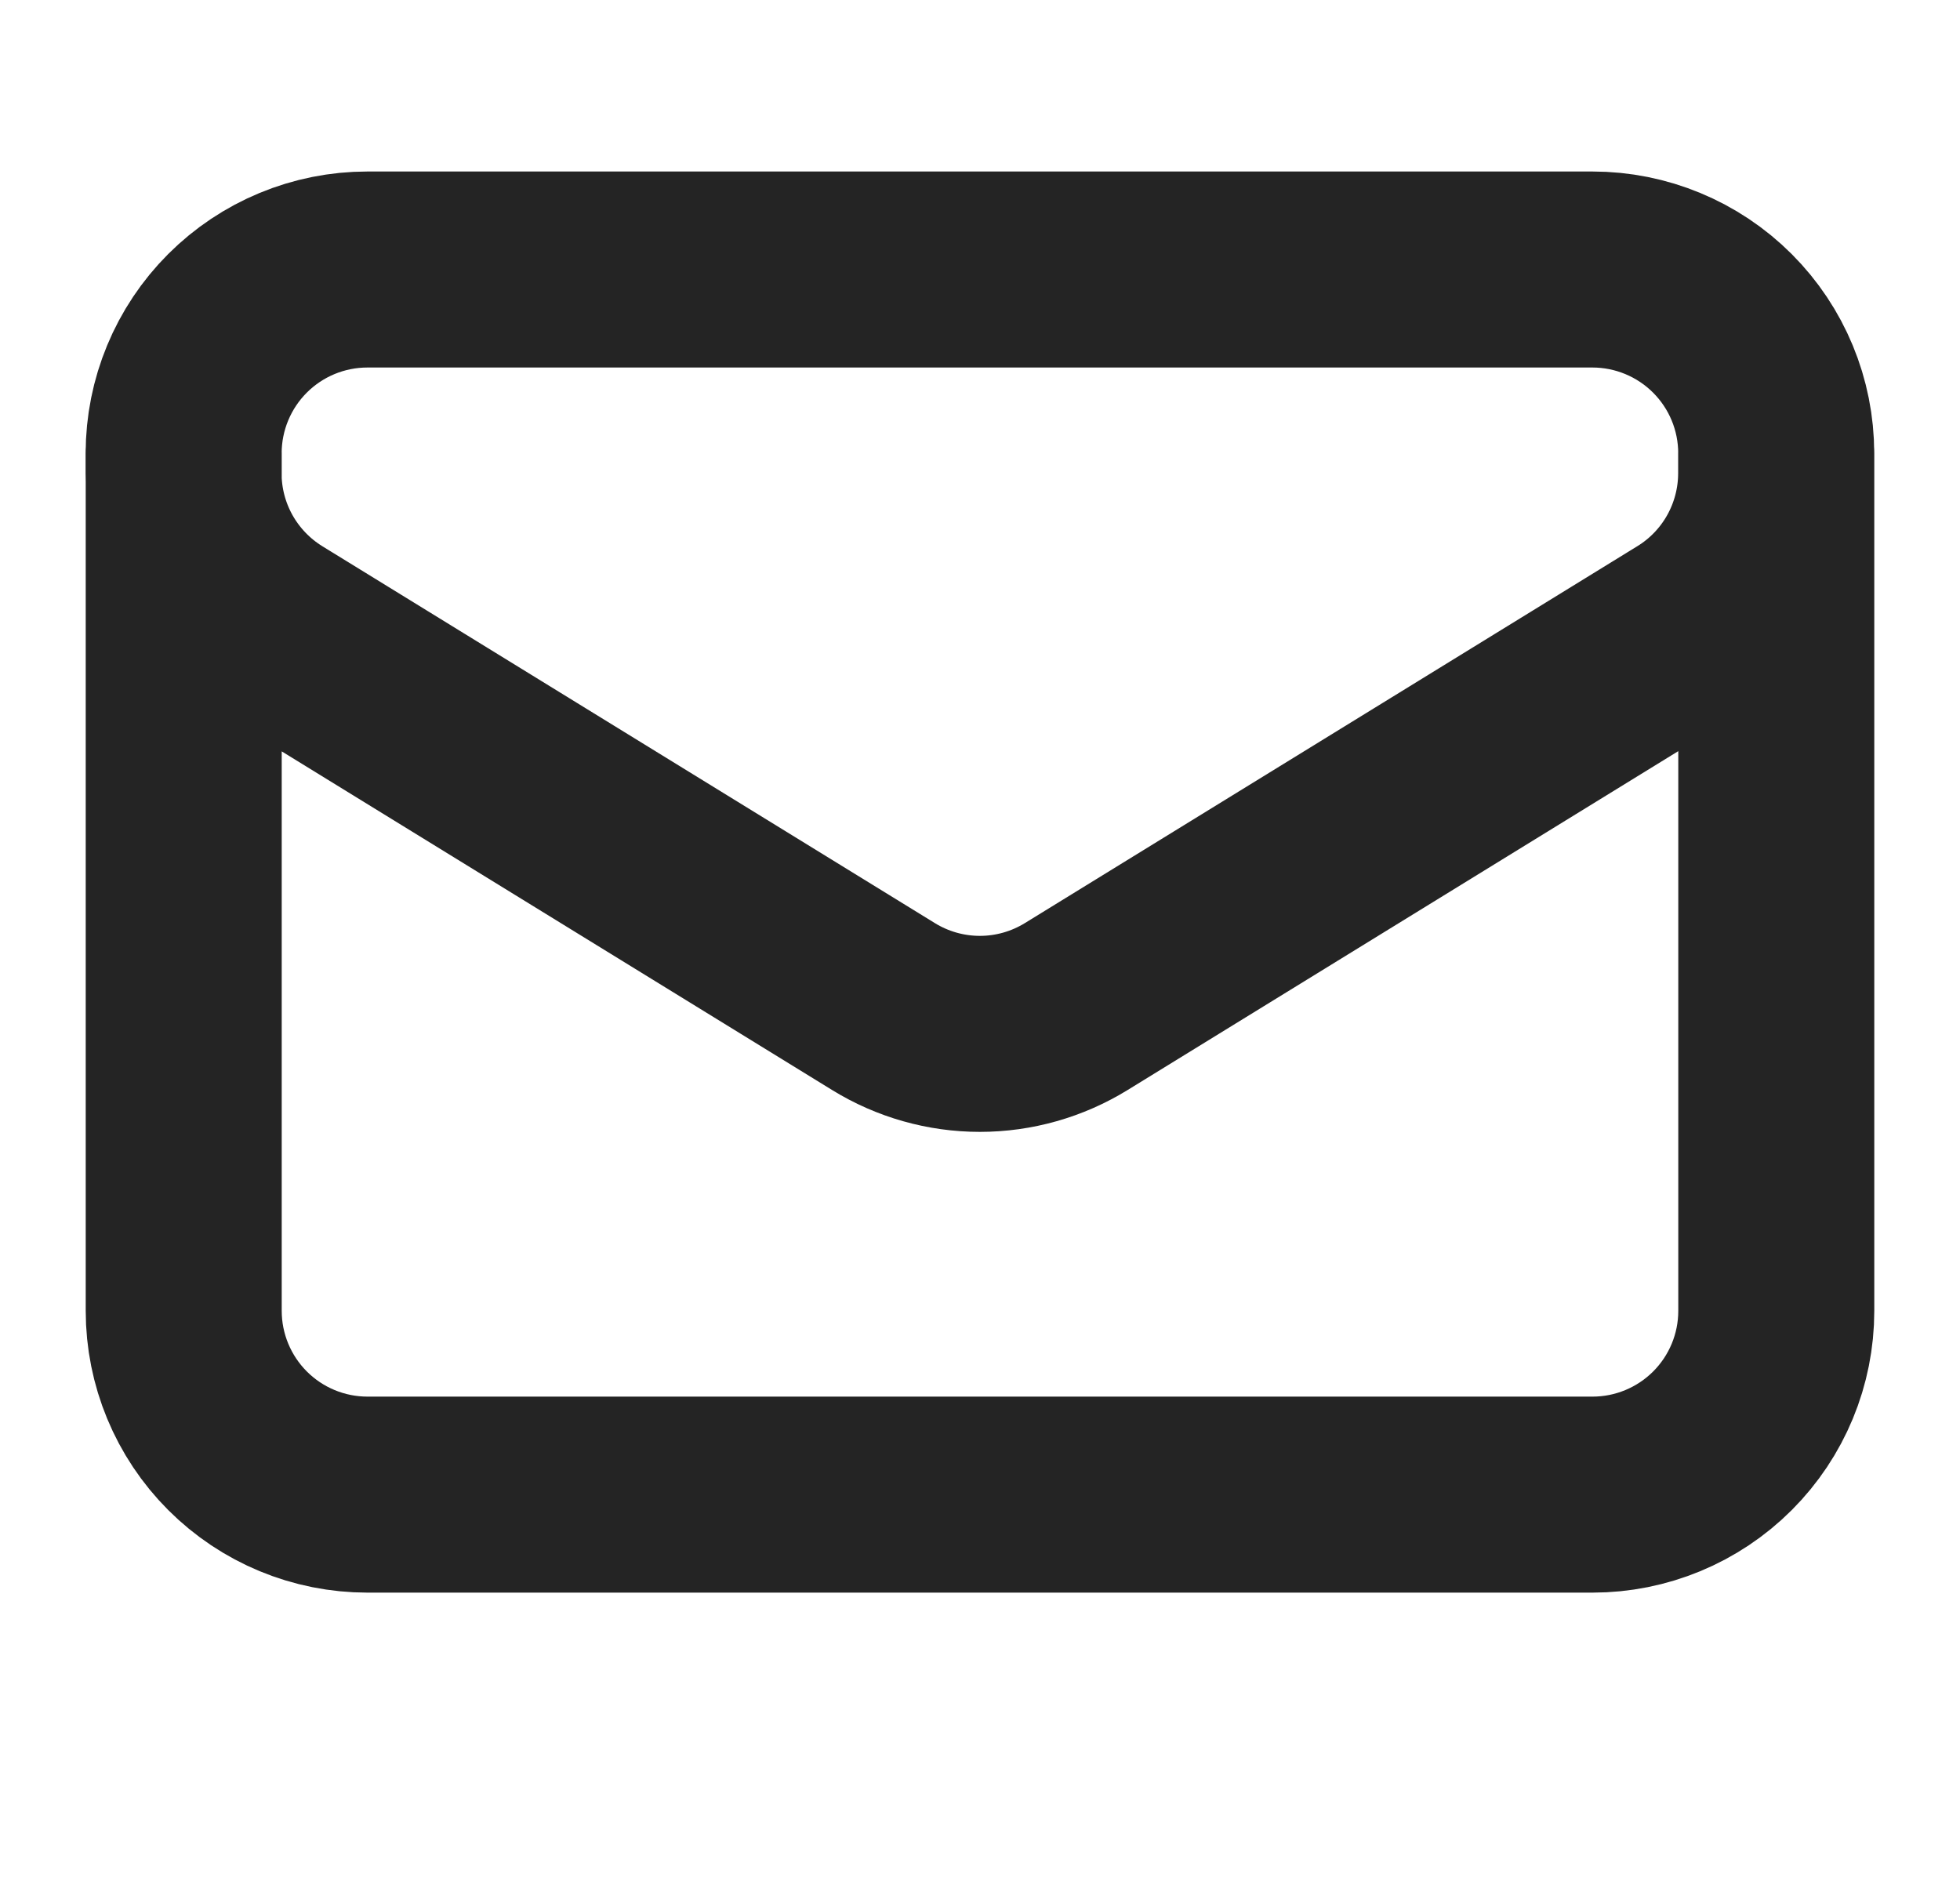
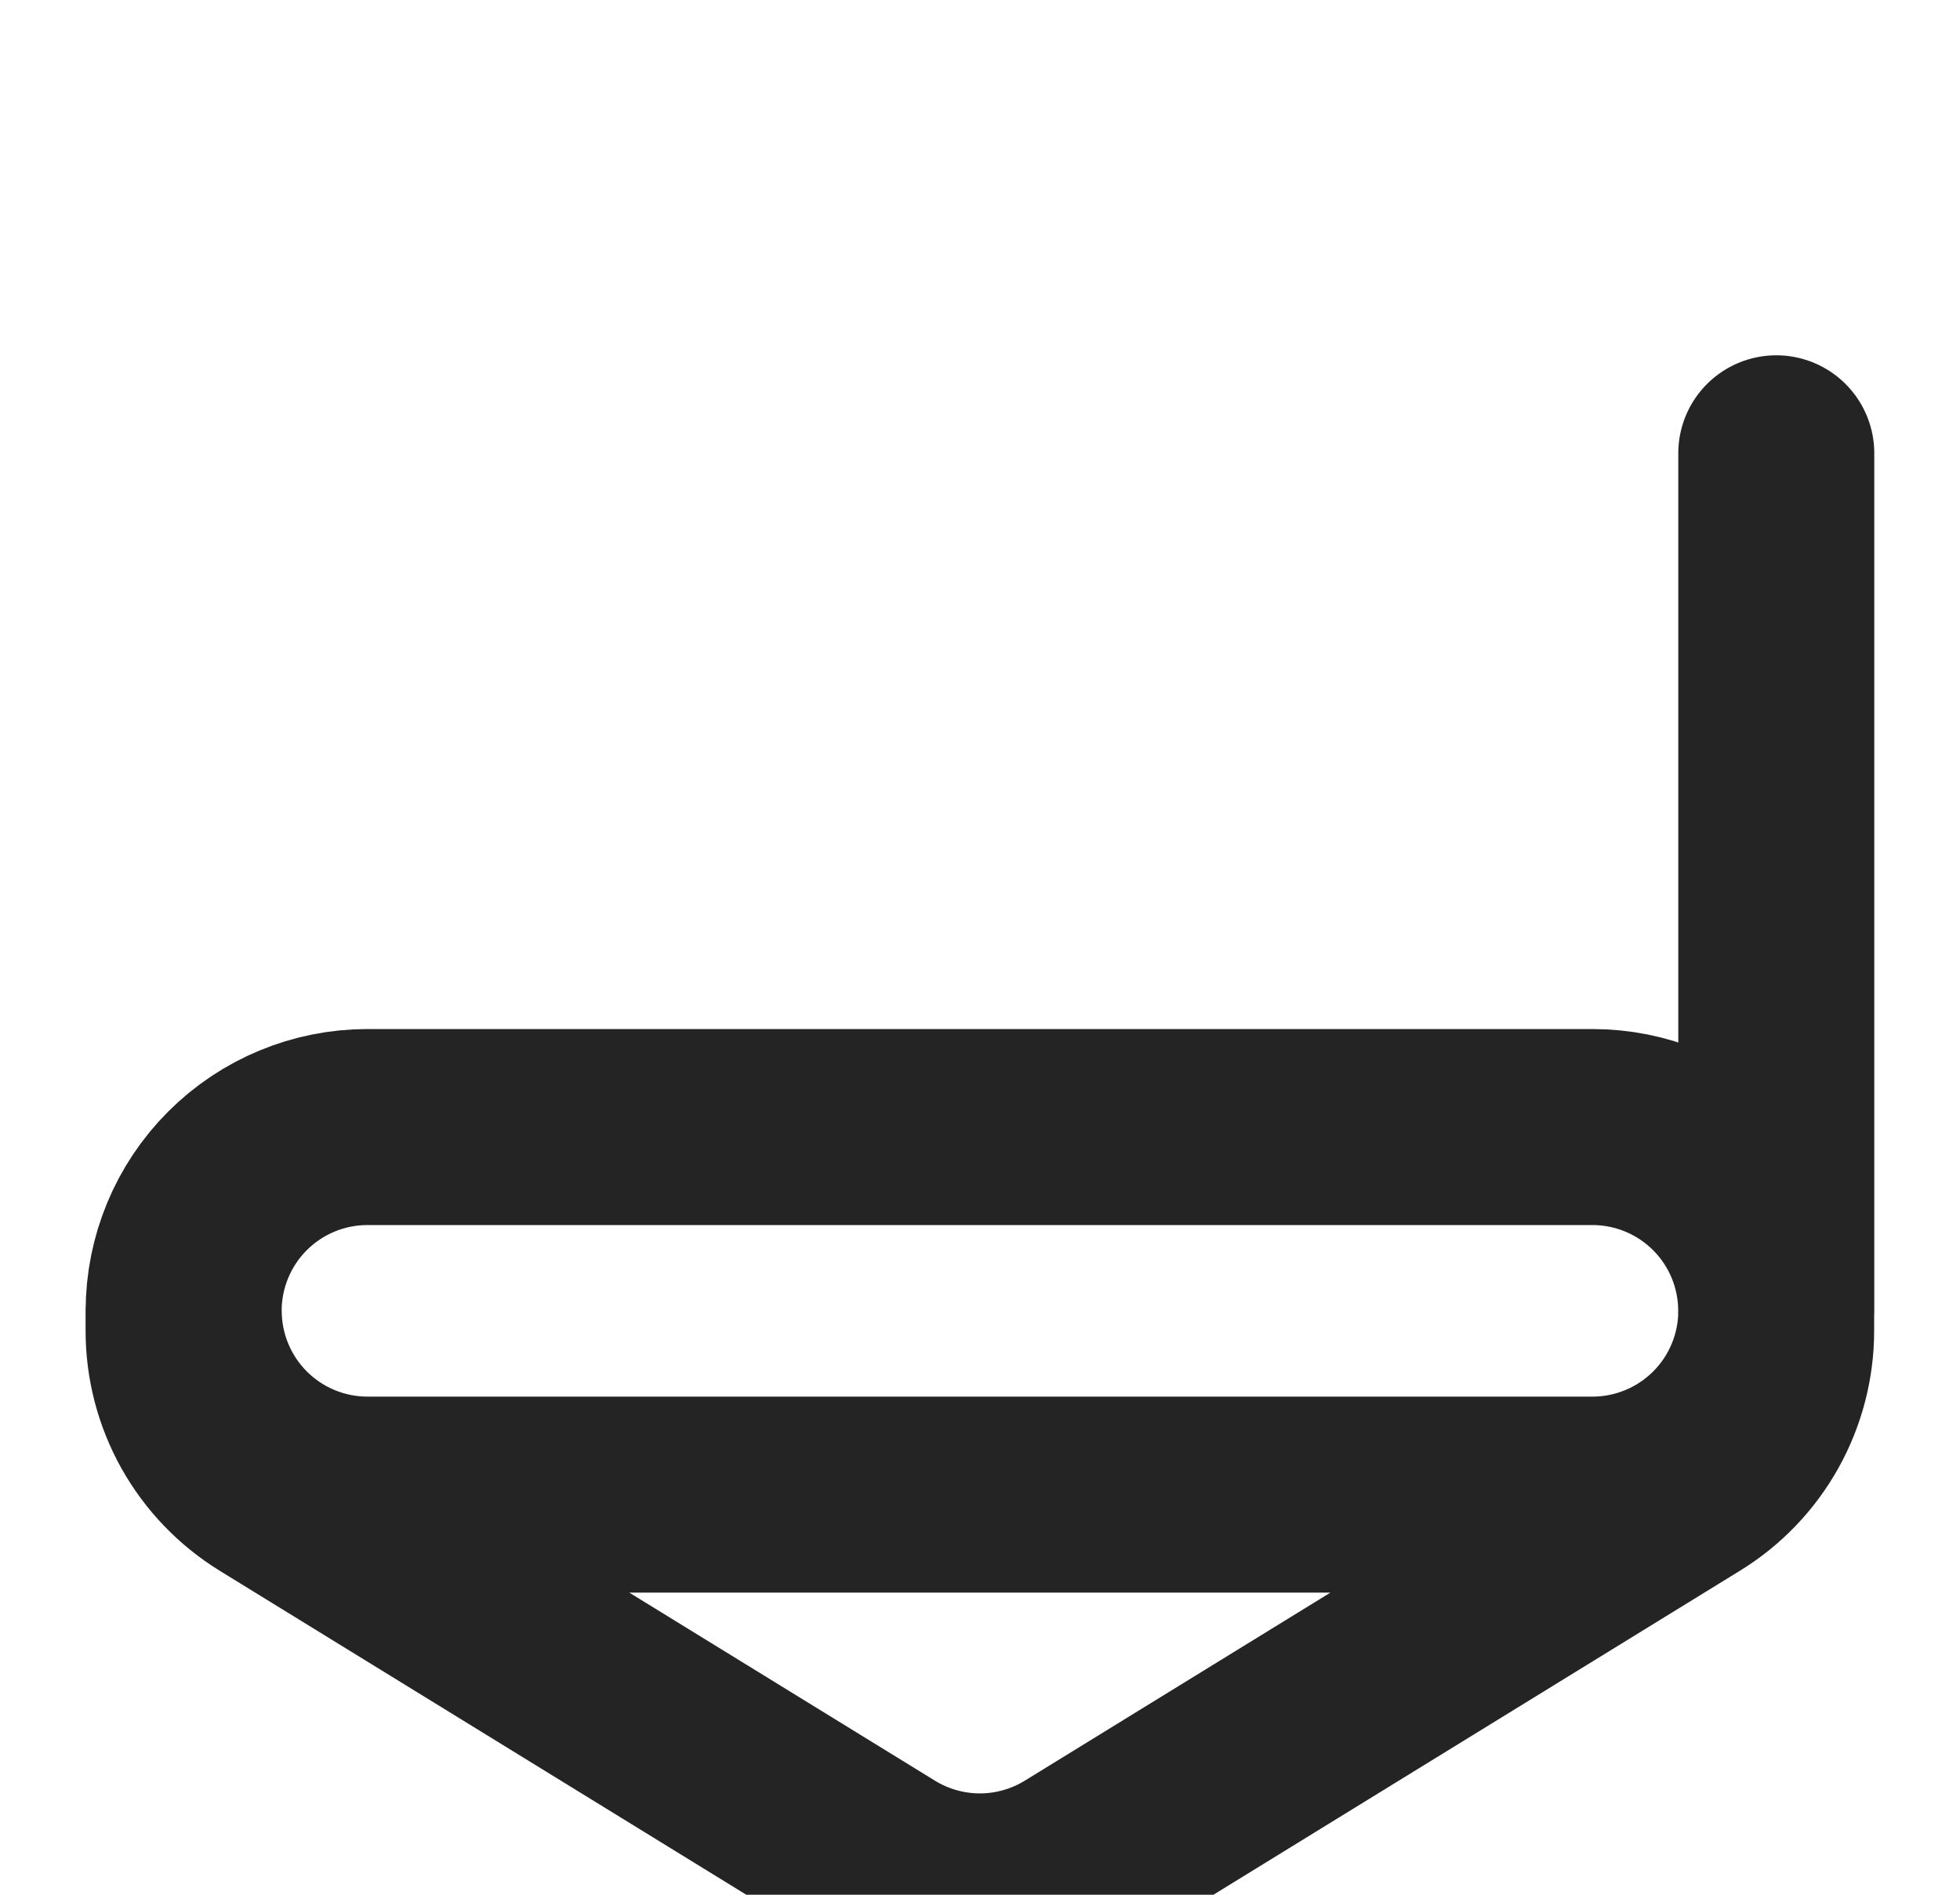
<svg xmlns="http://www.w3.org/2000/svg" fill="none" height="29" viewBox="0 0 30 29" width="30">
-   <path d="m27.188 6.938v13.125c0 .746-.296 1.461-.824 1.989-.527.527-1.243.824-1.989.824h-18.75c-.746 0-1.461-.296-1.989-.824-.527-.527-.824-1.243-.824-1.989v-13.125m24.375 0c0-.746-.296-1.461-.824-1.989-.527-.527-1.243-.824-1.989-.824h-18.75c-.746 0-1.461.296-1.989.824-.527.527-.824 1.243-.824 1.989m24.375 0v.304c0.0.48-.123.952-.357 1.372-.234.419-.572.772-.981 1.023l-9.375 5.769c-.444.273-.954.418-1.475.418s-1.032-.145-1.475-.418l-9.375-5.768c-.409-.252-.746-.604-.981-1.023-.234-.419-.357-.891-.357-1.372v-.305" stroke="#242424" stroke-linecap="round" stroke-linejoin="round" stroke-width="3" />
+   <path d="m27.188 6.938v13.125c0 .746-.296 1.461-.824 1.989-.527.527-1.243.824-1.989.824h-18.75c-.746 0-1.461-.296-1.989-.824-.527-.527-.824-1.243-.824-1.989m24.375 0c0-.746-.296-1.461-.824-1.989-.527-.527-1.243-.824-1.989-.824h-18.75c-.746 0-1.461.296-1.989.824-.527.527-.824 1.243-.824 1.989m24.375 0v.304c0.0.48-.123.952-.357 1.372-.234.419-.572.772-.981 1.023l-9.375 5.769c-.444.273-.954.418-1.475.418s-1.032-.145-1.475-.418l-9.375-5.768c-.409-.252-.746-.604-.981-1.023-.234-.419-.357-.891-.357-1.372v-.305" stroke="#242424" stroke-linecap="round" stroke-linejoin="round" stroke-width="3" />
</svg>